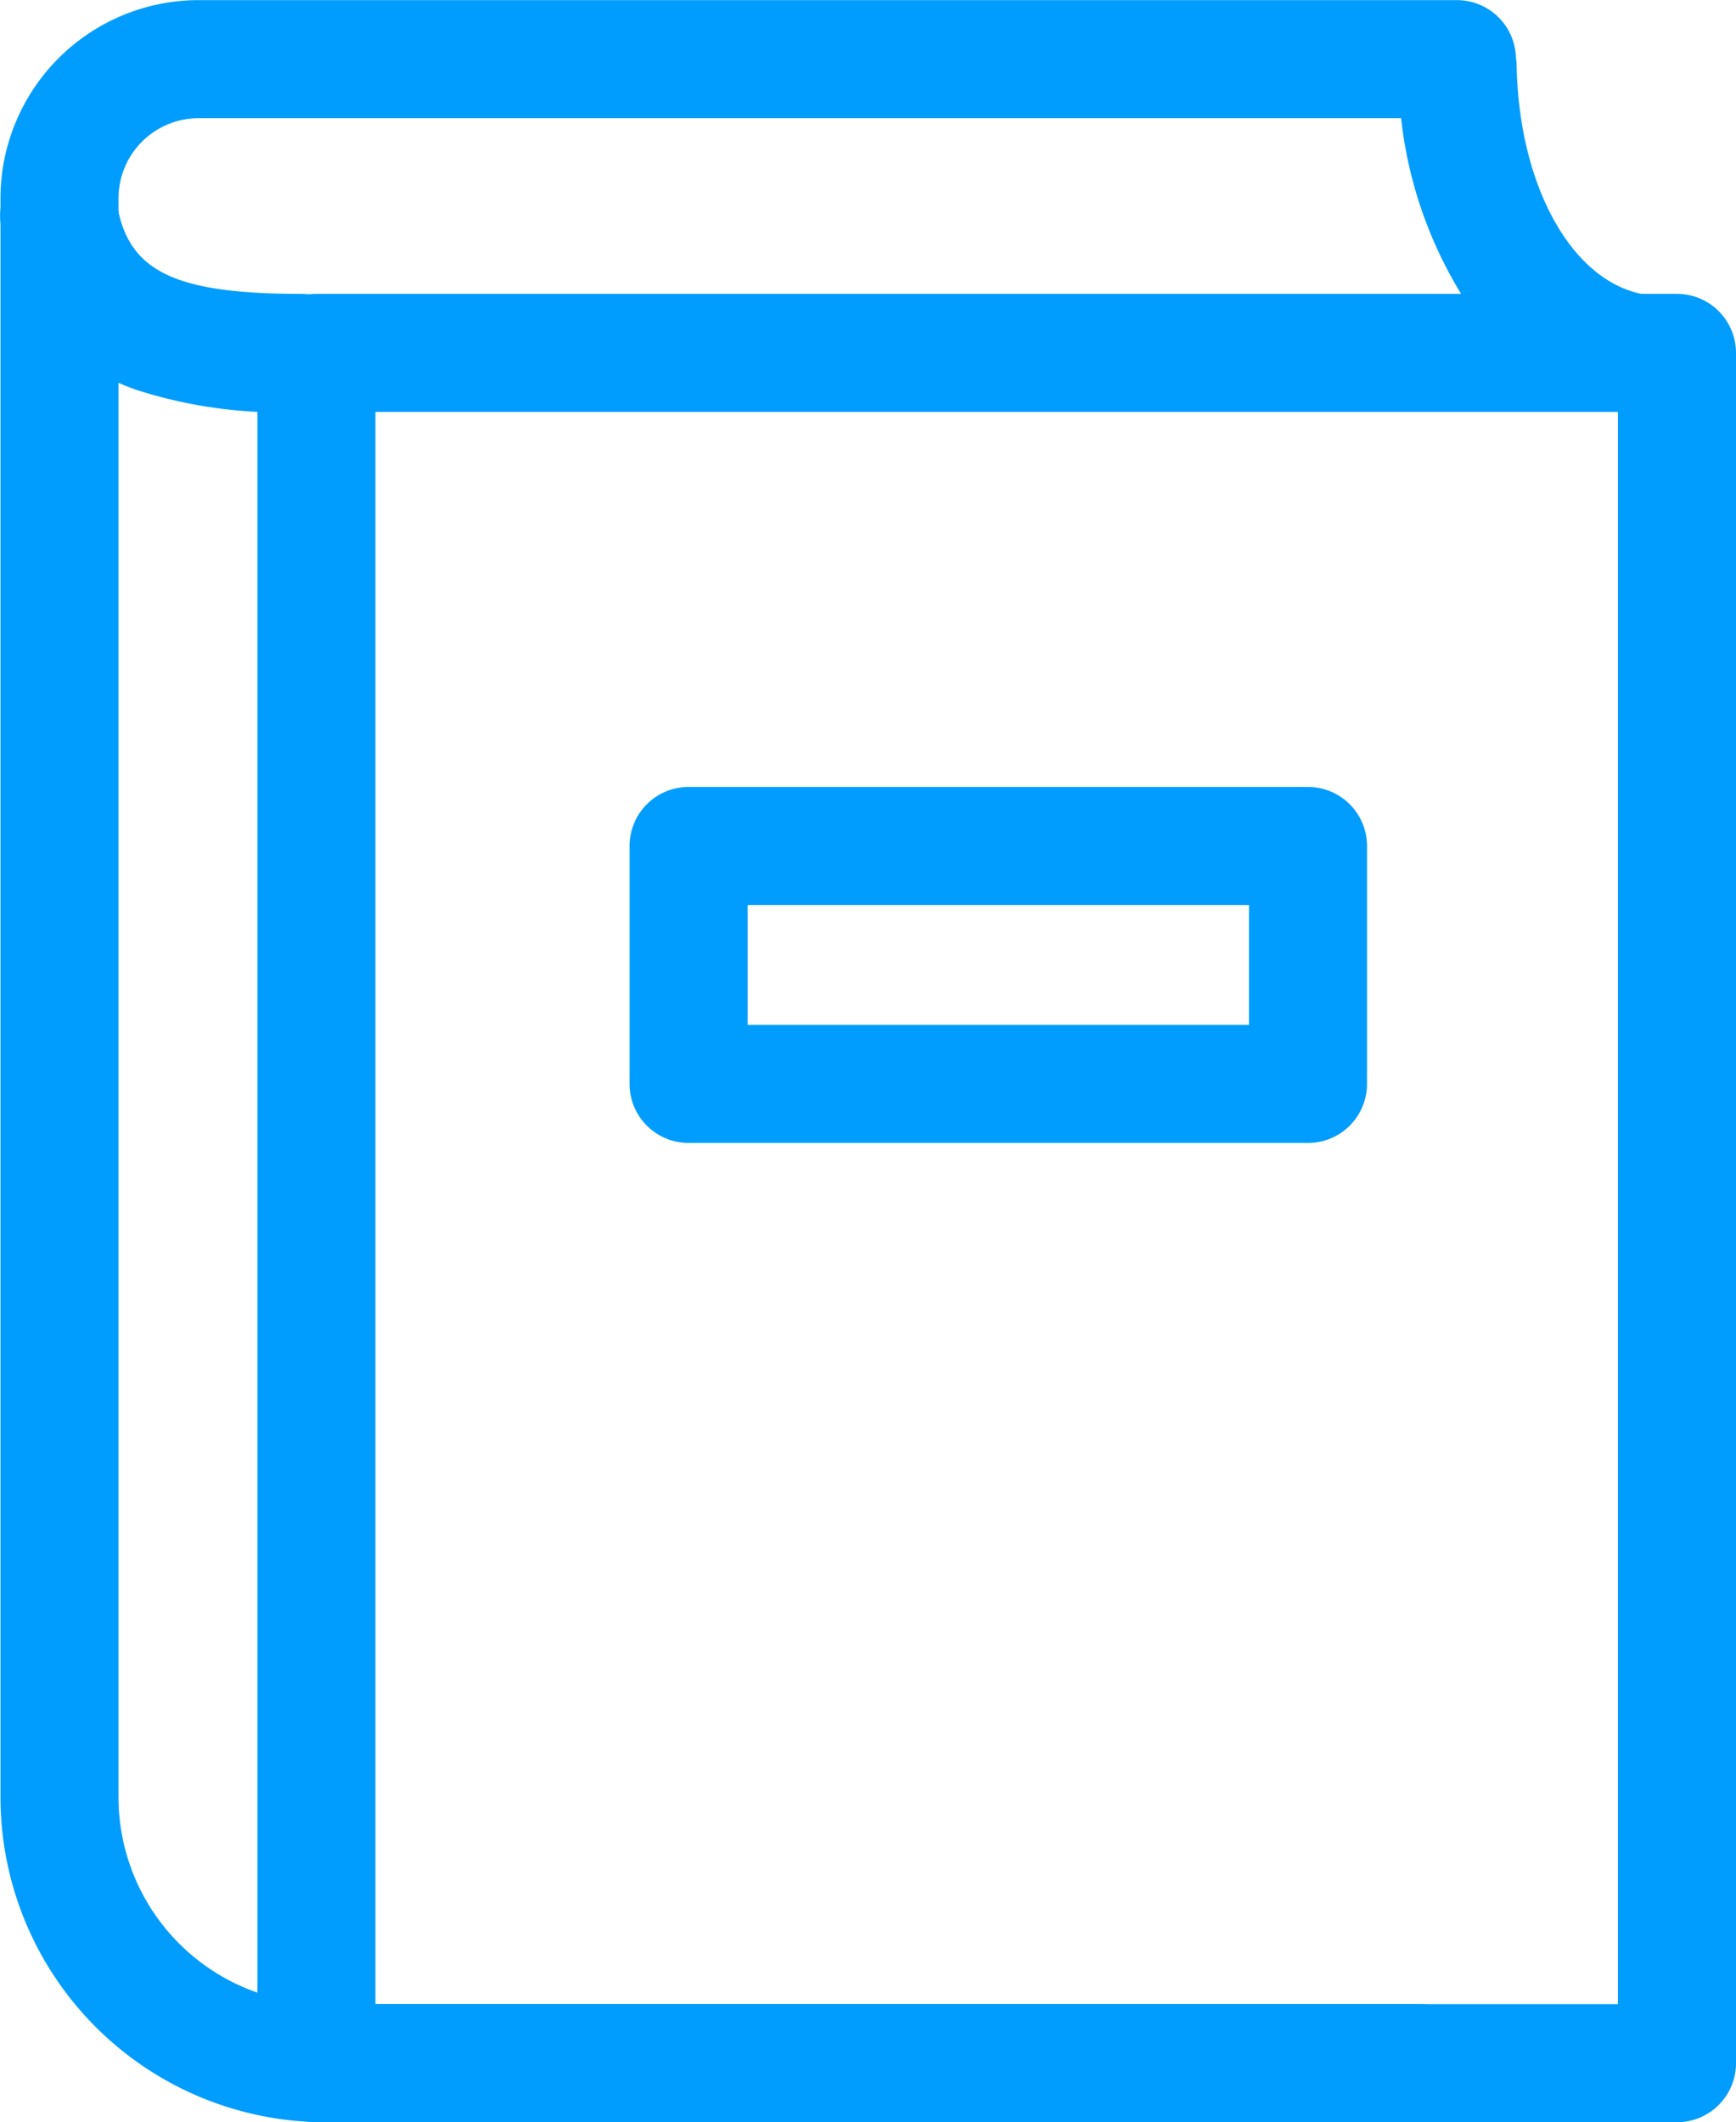
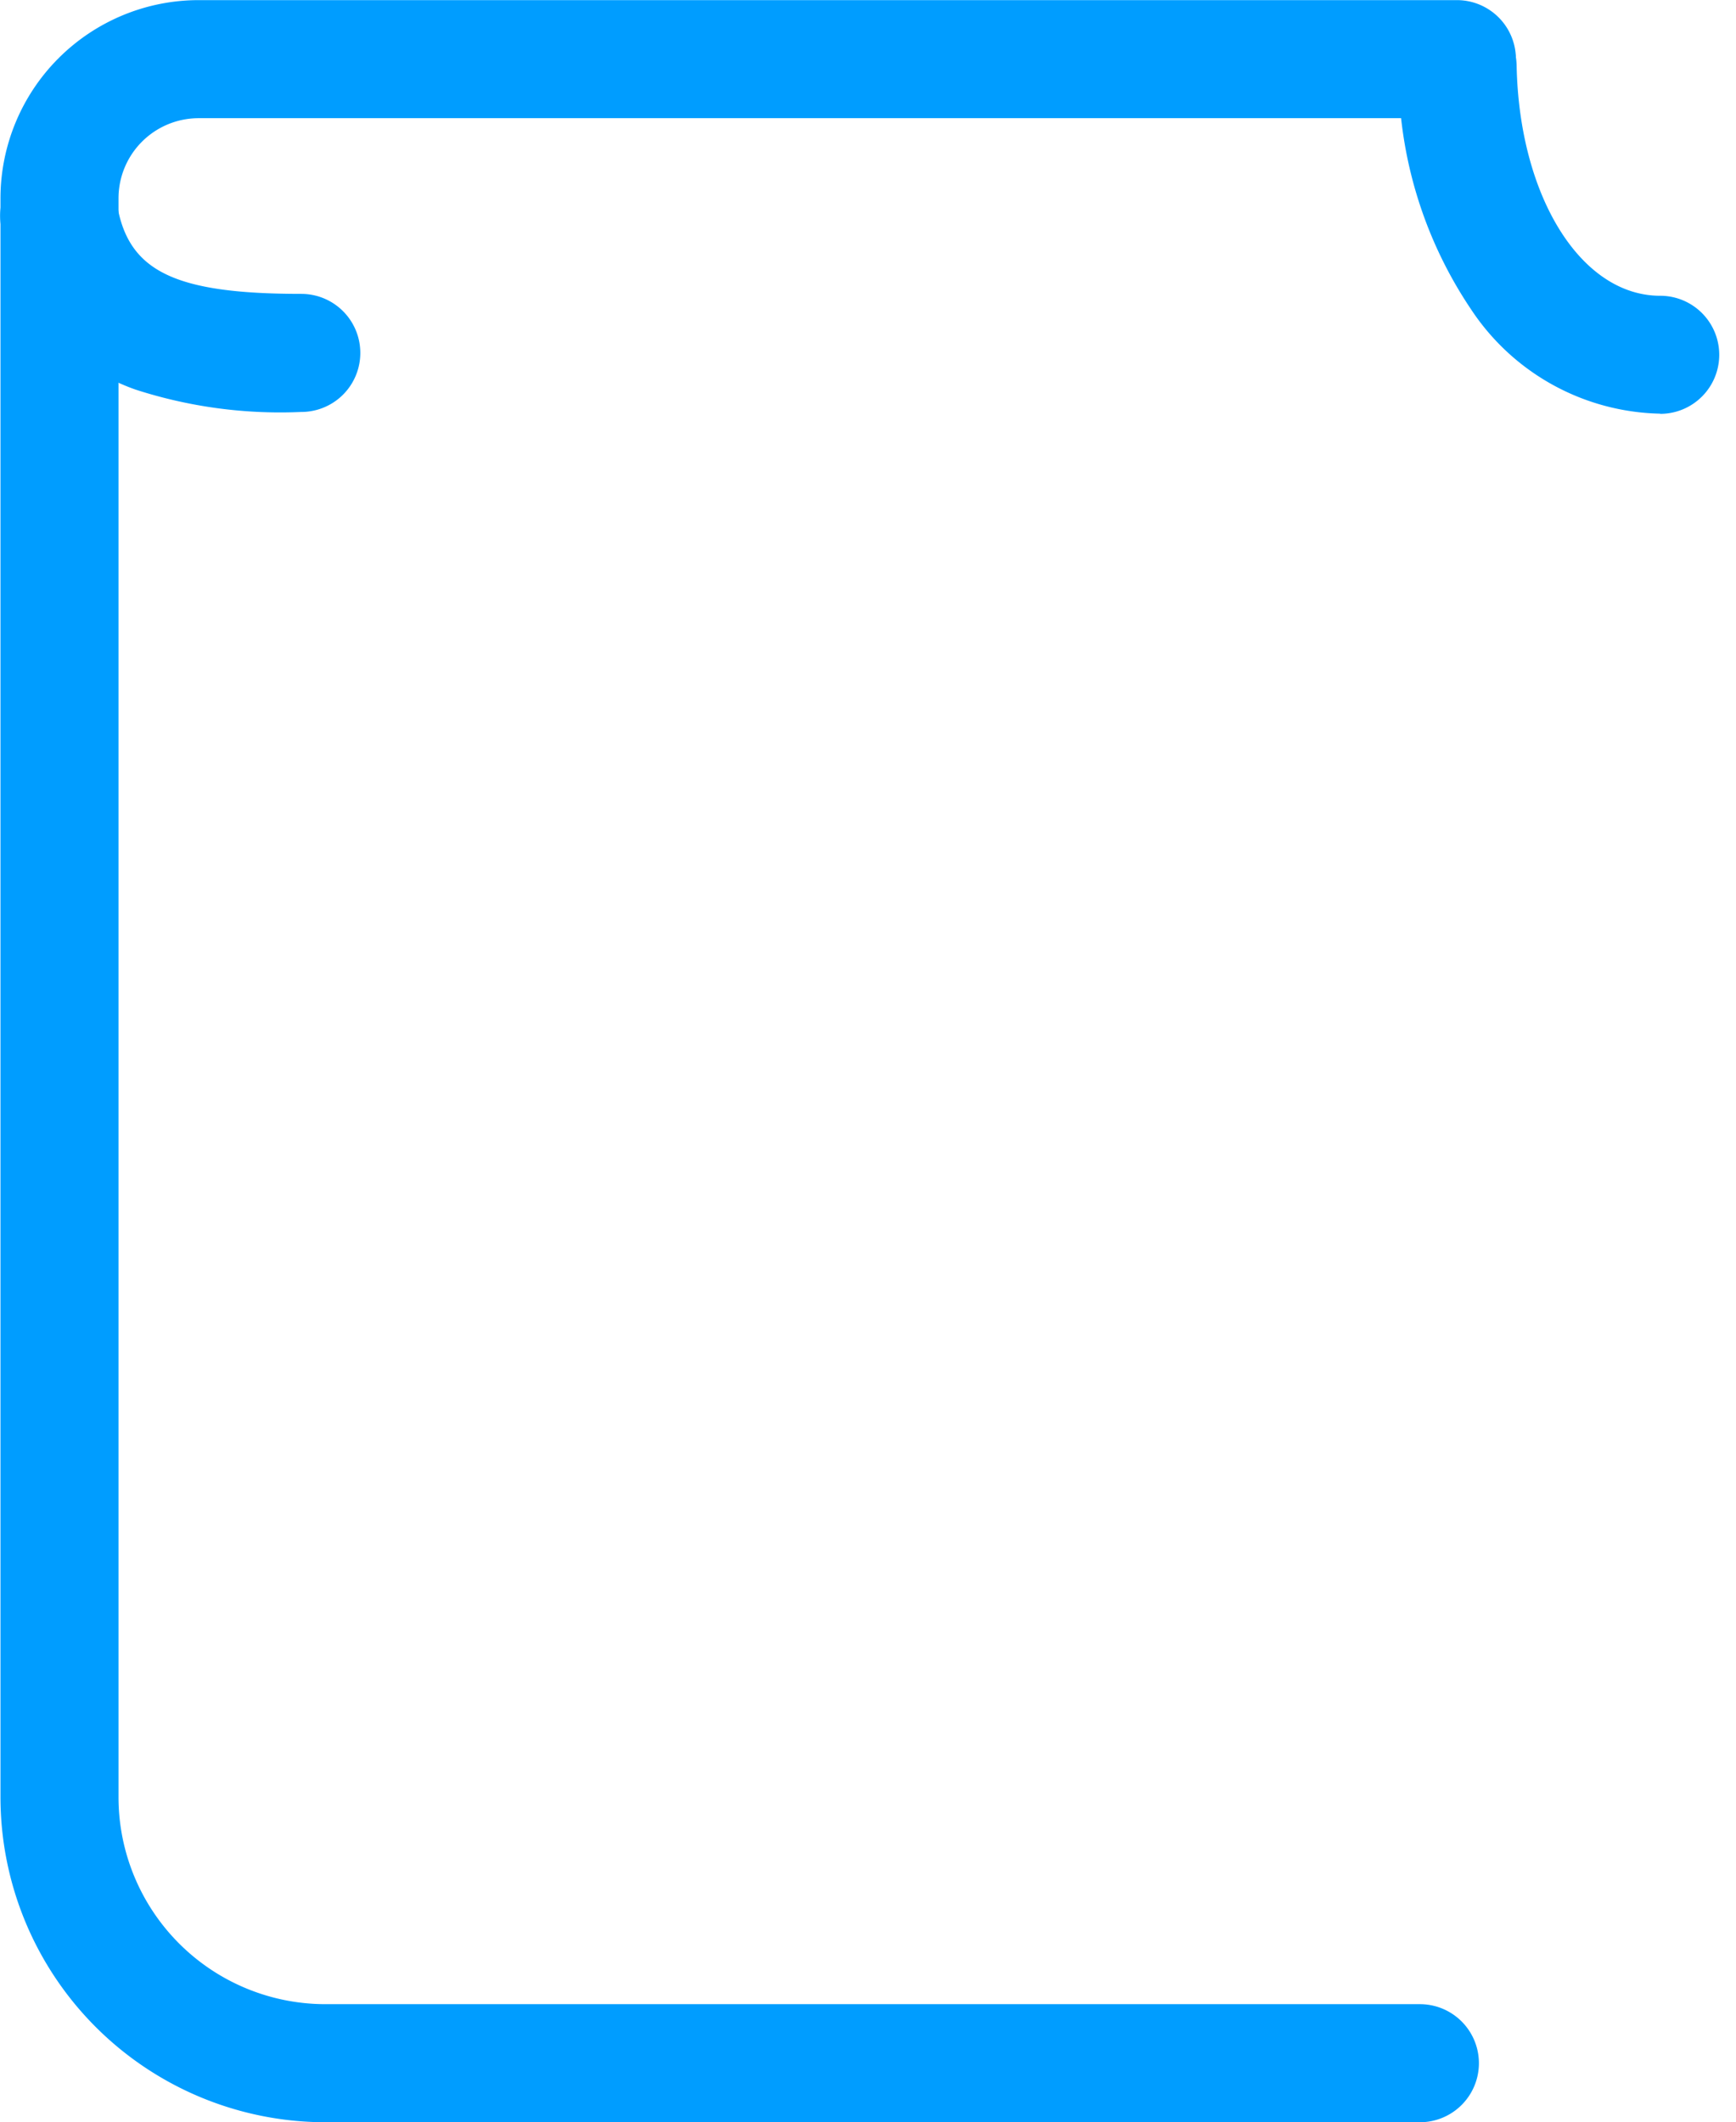
<svg xmlns="http://www.w3.org/2000/svg" id="icon_academic" width="29.414" height="35.948" viewBox="0 0 29.414 35.948">
  <path id="パス_786" data-name="パス 786" d="M933.351,375.7H914.8a5.509,5.509,0,0,1-5.5-5.5v-27.09a3.36,3.36,0,0,1,3.357-3.356h21.32a1,1,0,0,1,0,2h-21.32a1.358,1.358,0,0,0-1.357,1.356V370.2a3.507,3.507,0,0,0,3.5,3.5h18.55a1,1,0,0,1,0,2Z" transform="translate(-909.292 -339.752)" fill="#009dff" />
-   <path id="長方形_3204" data-name="長方形 3204" d="M0-1H23.053a1,1,0,0,1,1,1V28.97a1,1,0,0,1-1,1H0a1,1,0,0,1-1-1V0A1,1,0,0,1,0-1ZM22.053,1H1V27.97H22.053Z" transform="translate(5.361 5.978)" fill="#009dff" />
  <path id="パス_787" data-name="パス 787" d="M951.8,346.839a3.934,3.934,0,0,1-3.207-1.77,7.2,7.2,0,0,1-1.226-4.087,1,1,0,0,1,.98-1.02h.02a1,1,0,0,1,1,.98c.044,2.222,1.091,3.9,2.433,3.9a1,1,0,0,1,0,2Z" transform="translate(-923.67 -339.832)" fill="#009dff" />
  <path id="パス_788" data-name="パス 788" d="M914.393,348.334a7.953,7.953,0,0,1-2.806-.378,3.459,3.459,0,0,1-2.285-2.789,1,1,0,0,1,1.971-.338c.193,1.125.98,1.505,3.12,1.505a1,1,0,0,1,0,2Z" transform="translate(-909.288 -341.356)" fill="#009dff" />
-   <path id="長方形_3205" data-name="長方形 3205" d="M0-1H10.495a1,1,0,0,1,1,1V4.03a1,1,0,0,1-1,1H0a1,1,0,0,1-1-1V0A1,1,0,0,1,0-1ZM9.495,1H1V3.03H9.495Z" transform="translate(11.667 14.33)" fill="#009dff" />
</svg>